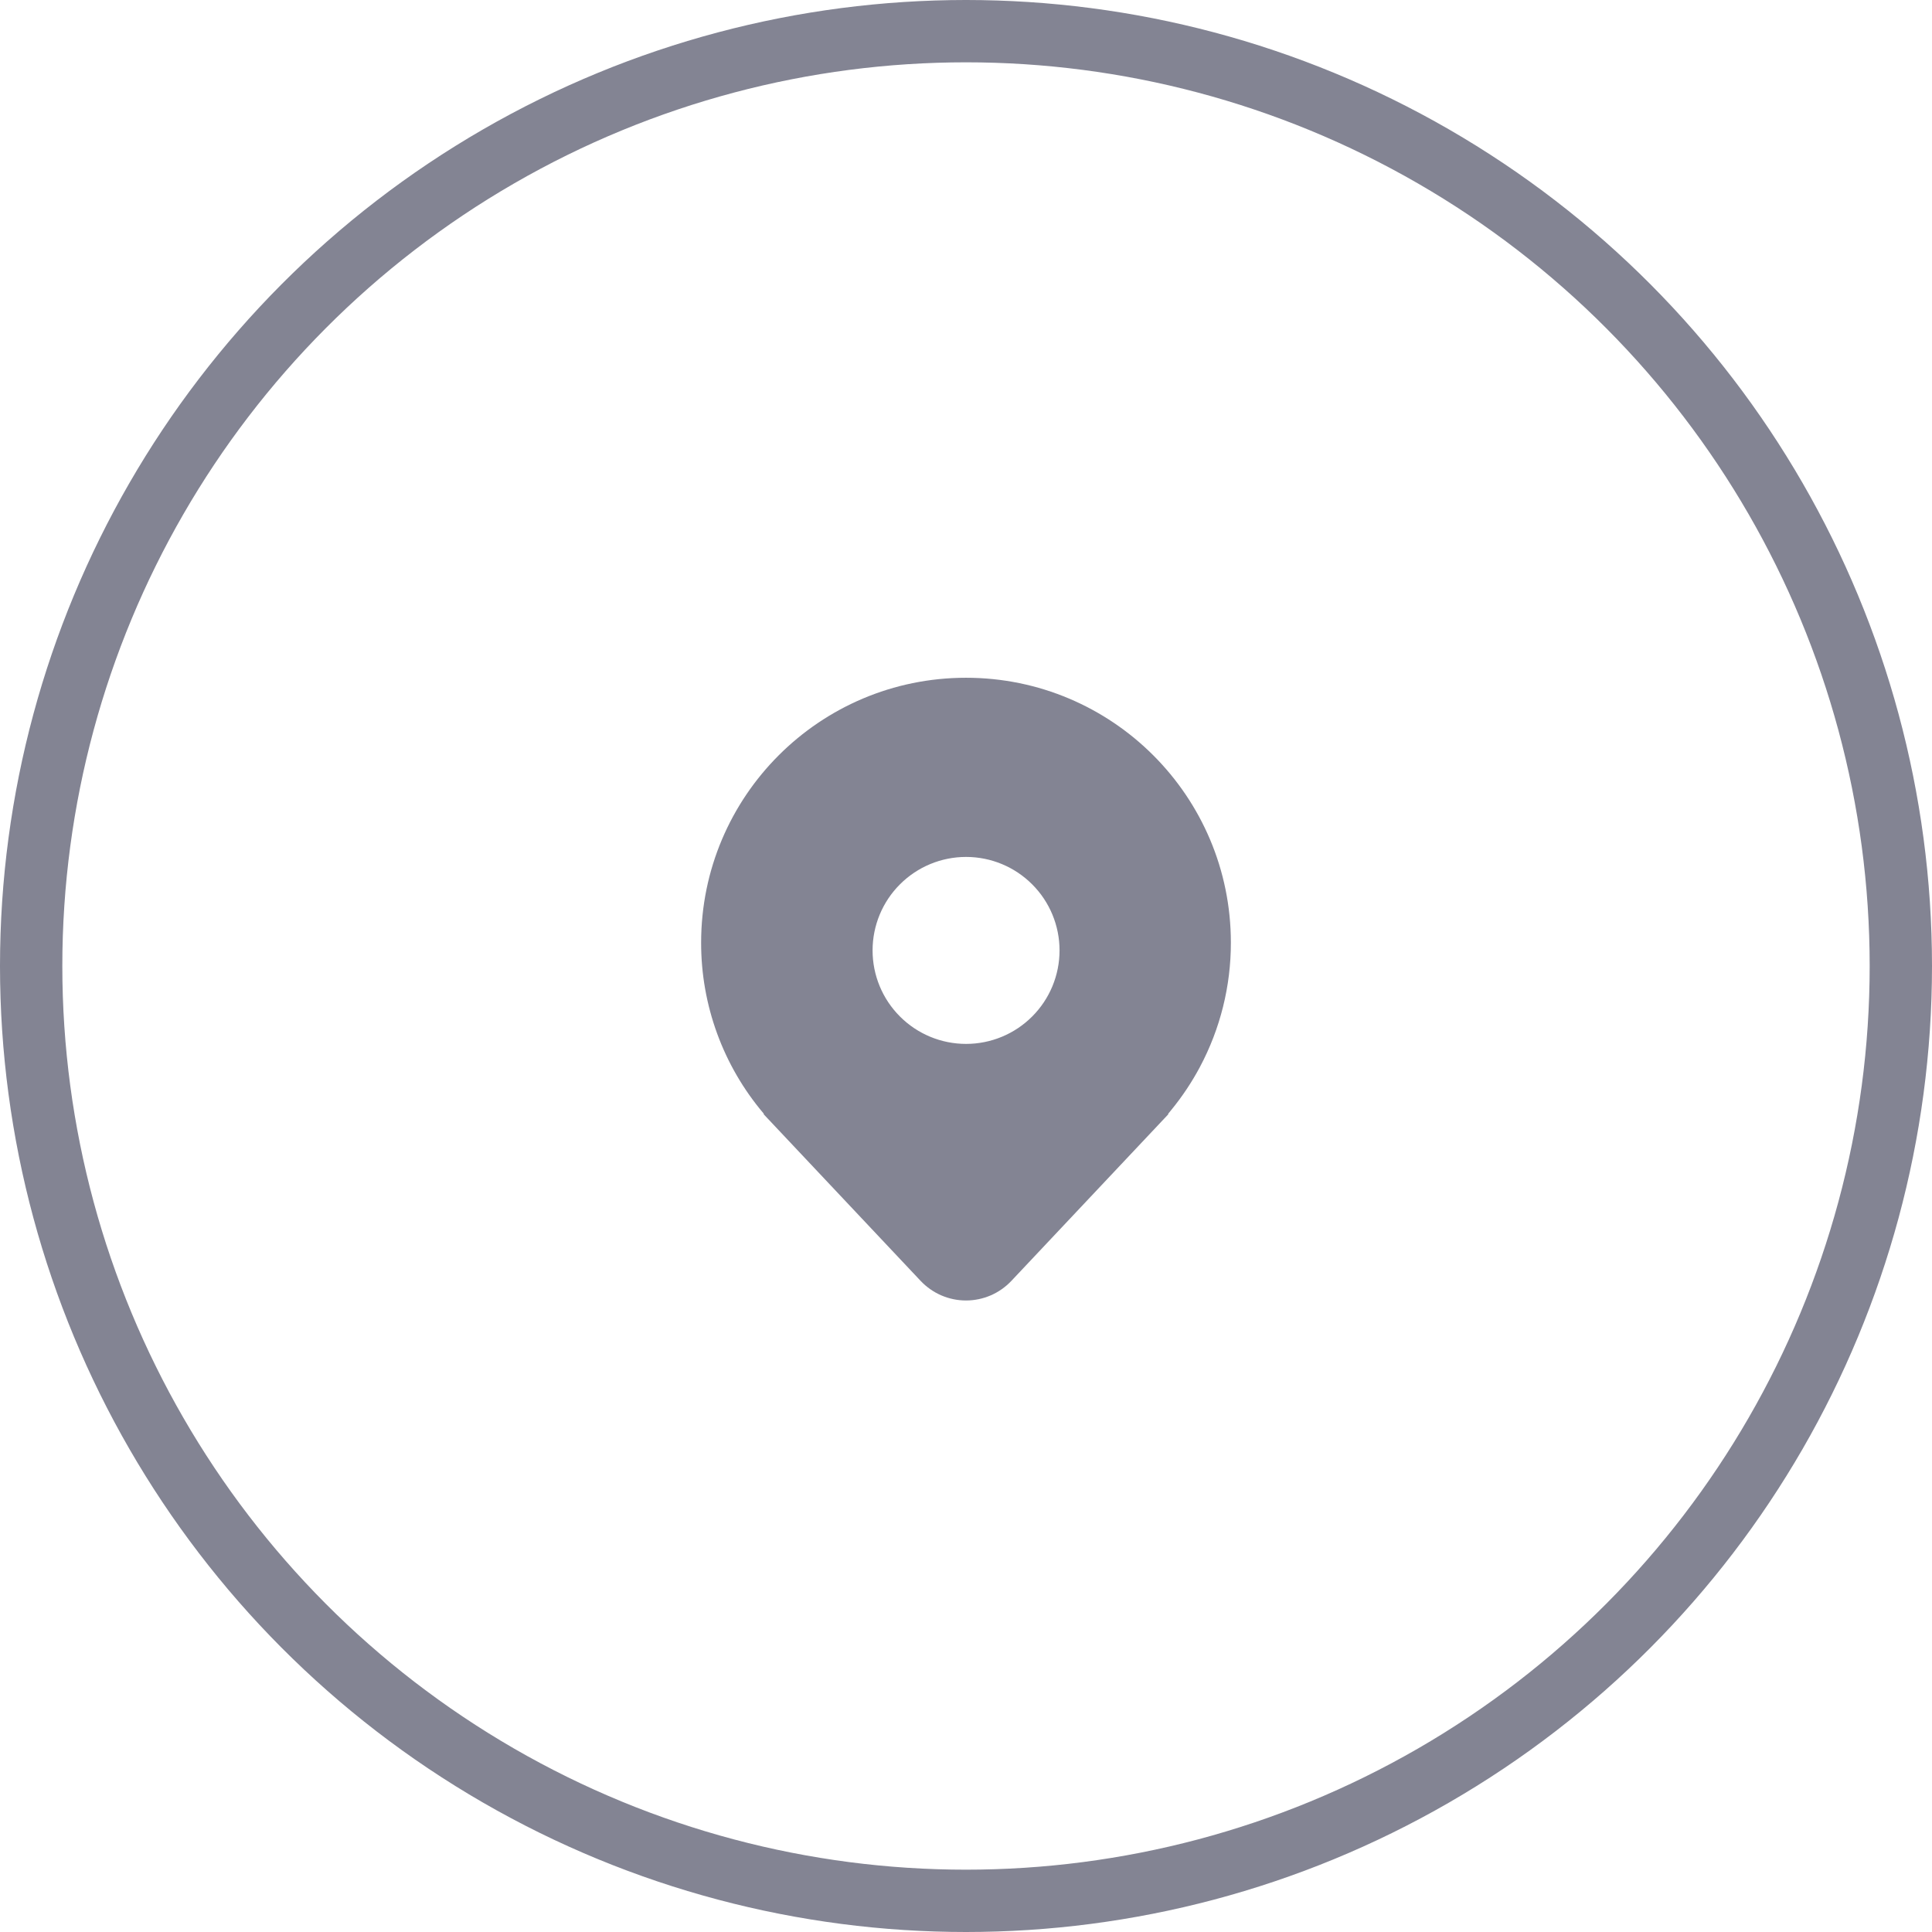
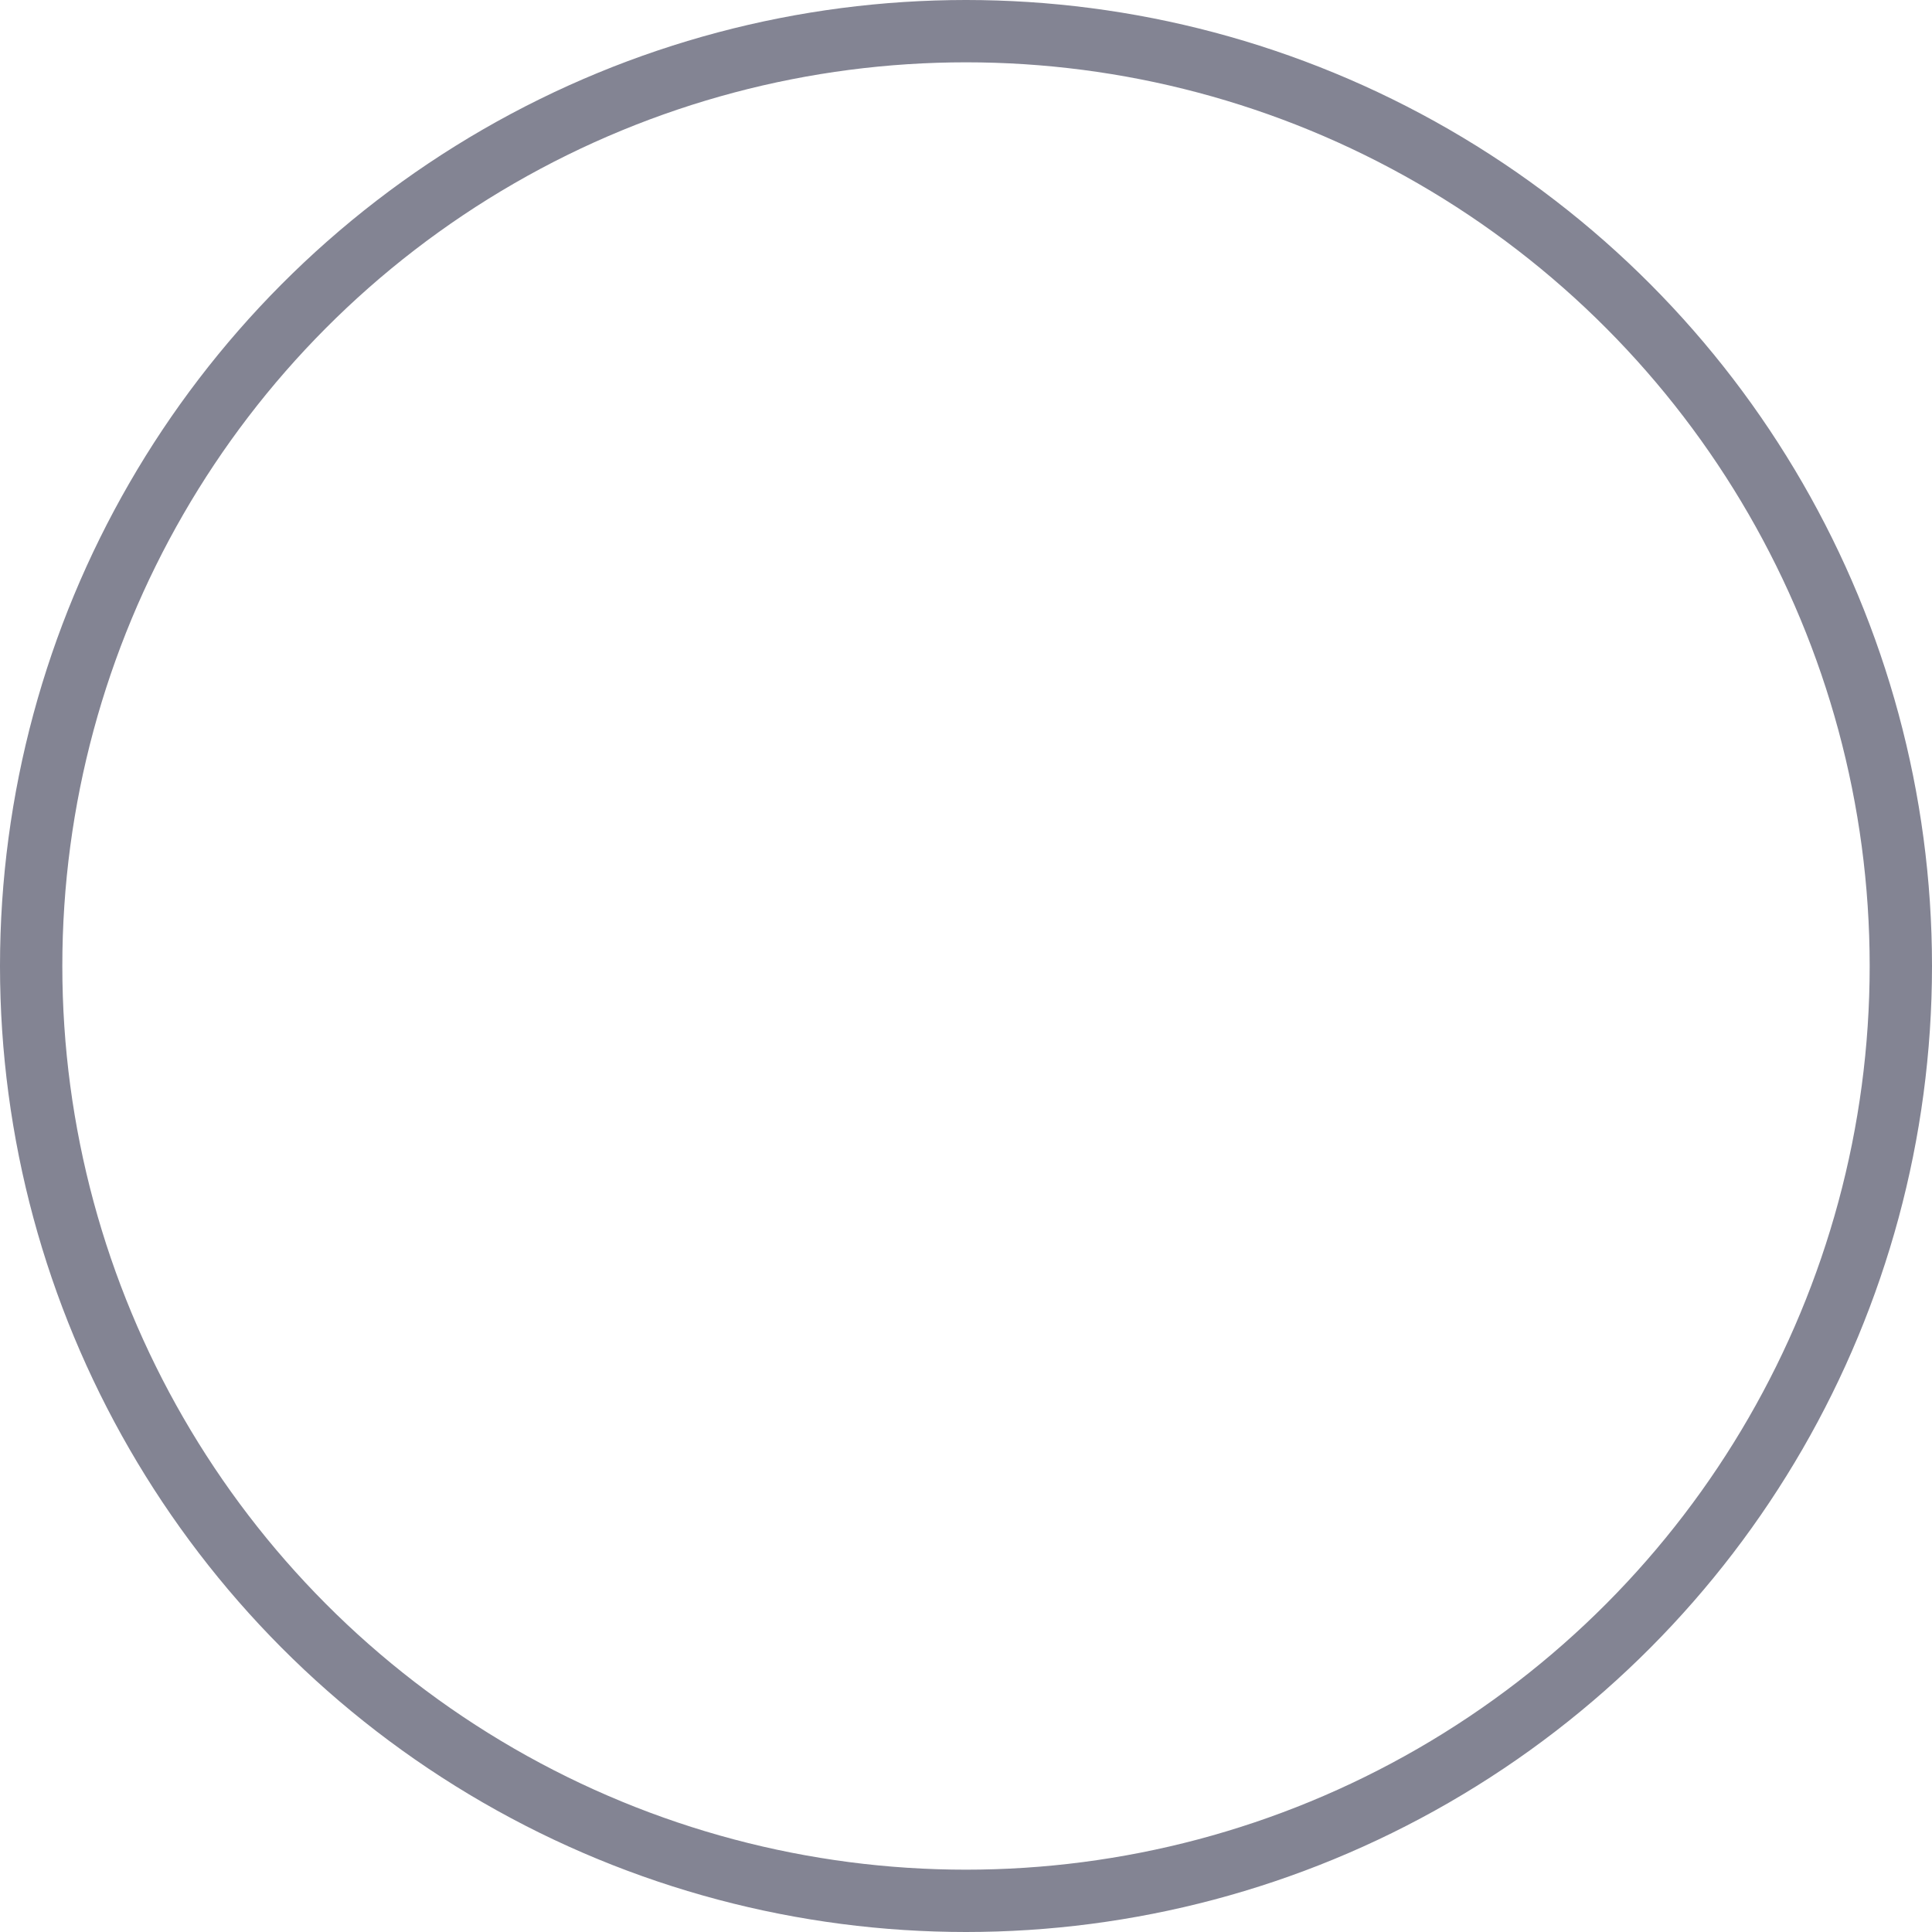
<svg xmlns="http://www.w3.org/2000/svg" width="62" height="62" viewBox="0 0 62 62" fill="none">
  <circle cx="31" cy="31" r="30" stroke="#838493" stroke-width="2" />
  <mask id="mask0_35_248" style="mask-type:alpha" maskUnits="userSpaceOnUse" x="19" y="19" width="24" height="25">
-     <rect x="19" y="19.75" width="24" height="24" fill="white" />
-   </mask>
+     </mask>
  <g mask="url(#mask0_35_248)">
-     <path fill-rule="evenodd" clip-rule="evenodd" d="M39.5 30.25C39.5 25.555 35.694 21.75 31 21.75C26.305 21.75 22.5 25.555 22.5 30.25C22.497 32.255 23.205 34.196 24.5 35.727L24.51 35.74C24.514 35.743 24.517 35.747 24.519 35.75H24.5L29.544 41.105C29.731 41.303 29.957 41.462 30.207 41.57C30.457 41.678 30.727 41.734 31 41.734C31.272 41.734 31.542 41.678 31.793 41.57C32.043 41.462 32.269 41.303 32.456 41.105L37.5 35.75H37.481L37.489 35.74L37.49 35.739C37.526 35.697 37.562 35.654 37.597 35.609C37.944 35.183 38.249 34.724 38.508 34.239L38.507 34.24C39.161 33.012 39.502 31.641 39.5 30.25ZM28.881 32.621C28.318 32.059 28.002 31.296 28.002 30.5C28.002 29.704 28.318 28.941 28.881 28.379C29.443 27.816 30.206 27.5 31.002 27.5C31.798 27.5 32.561 27.816 33.123 28.379C33.686 28.941 34.002 29.704 34.002 30.5C34.002 31.296 33.686 32.059 33.123 32.621C32.561 33.184 31.798 33.5 31.002 33.5C30.206 33.5 29.443 33.184 28.881 32.621Z" fill="#838493" />
-   </g>
+     </g>
</svg>